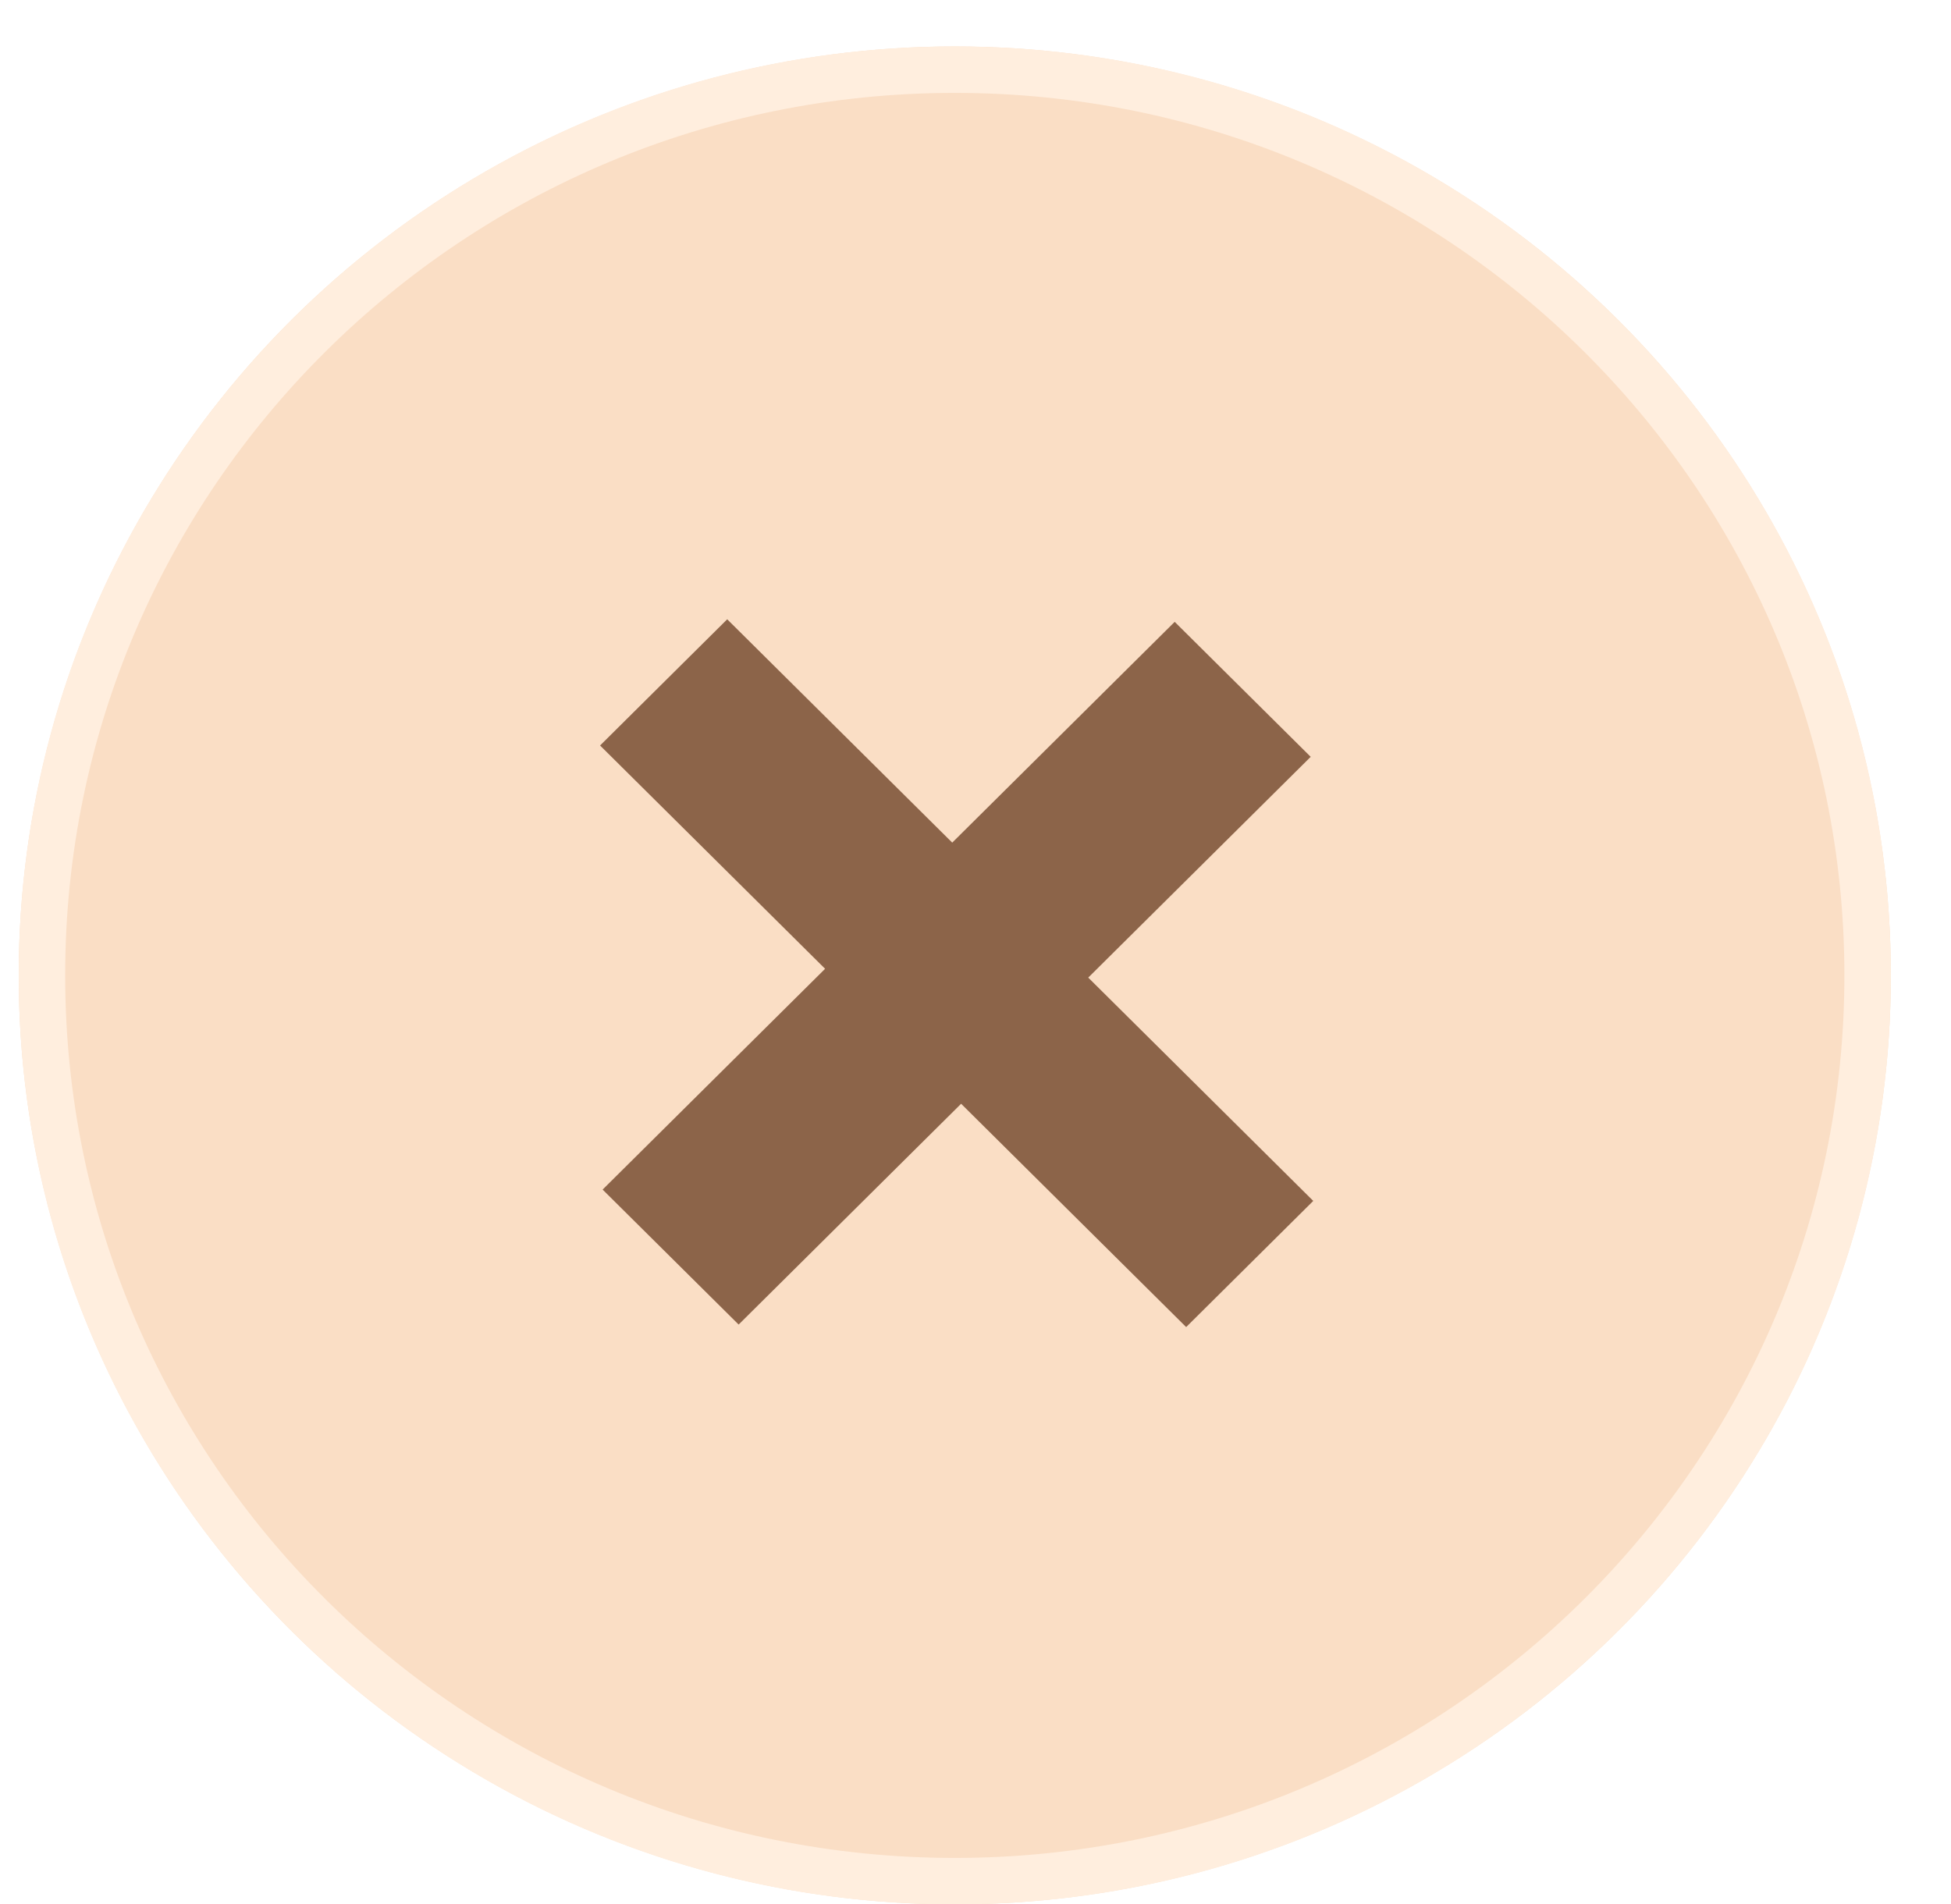
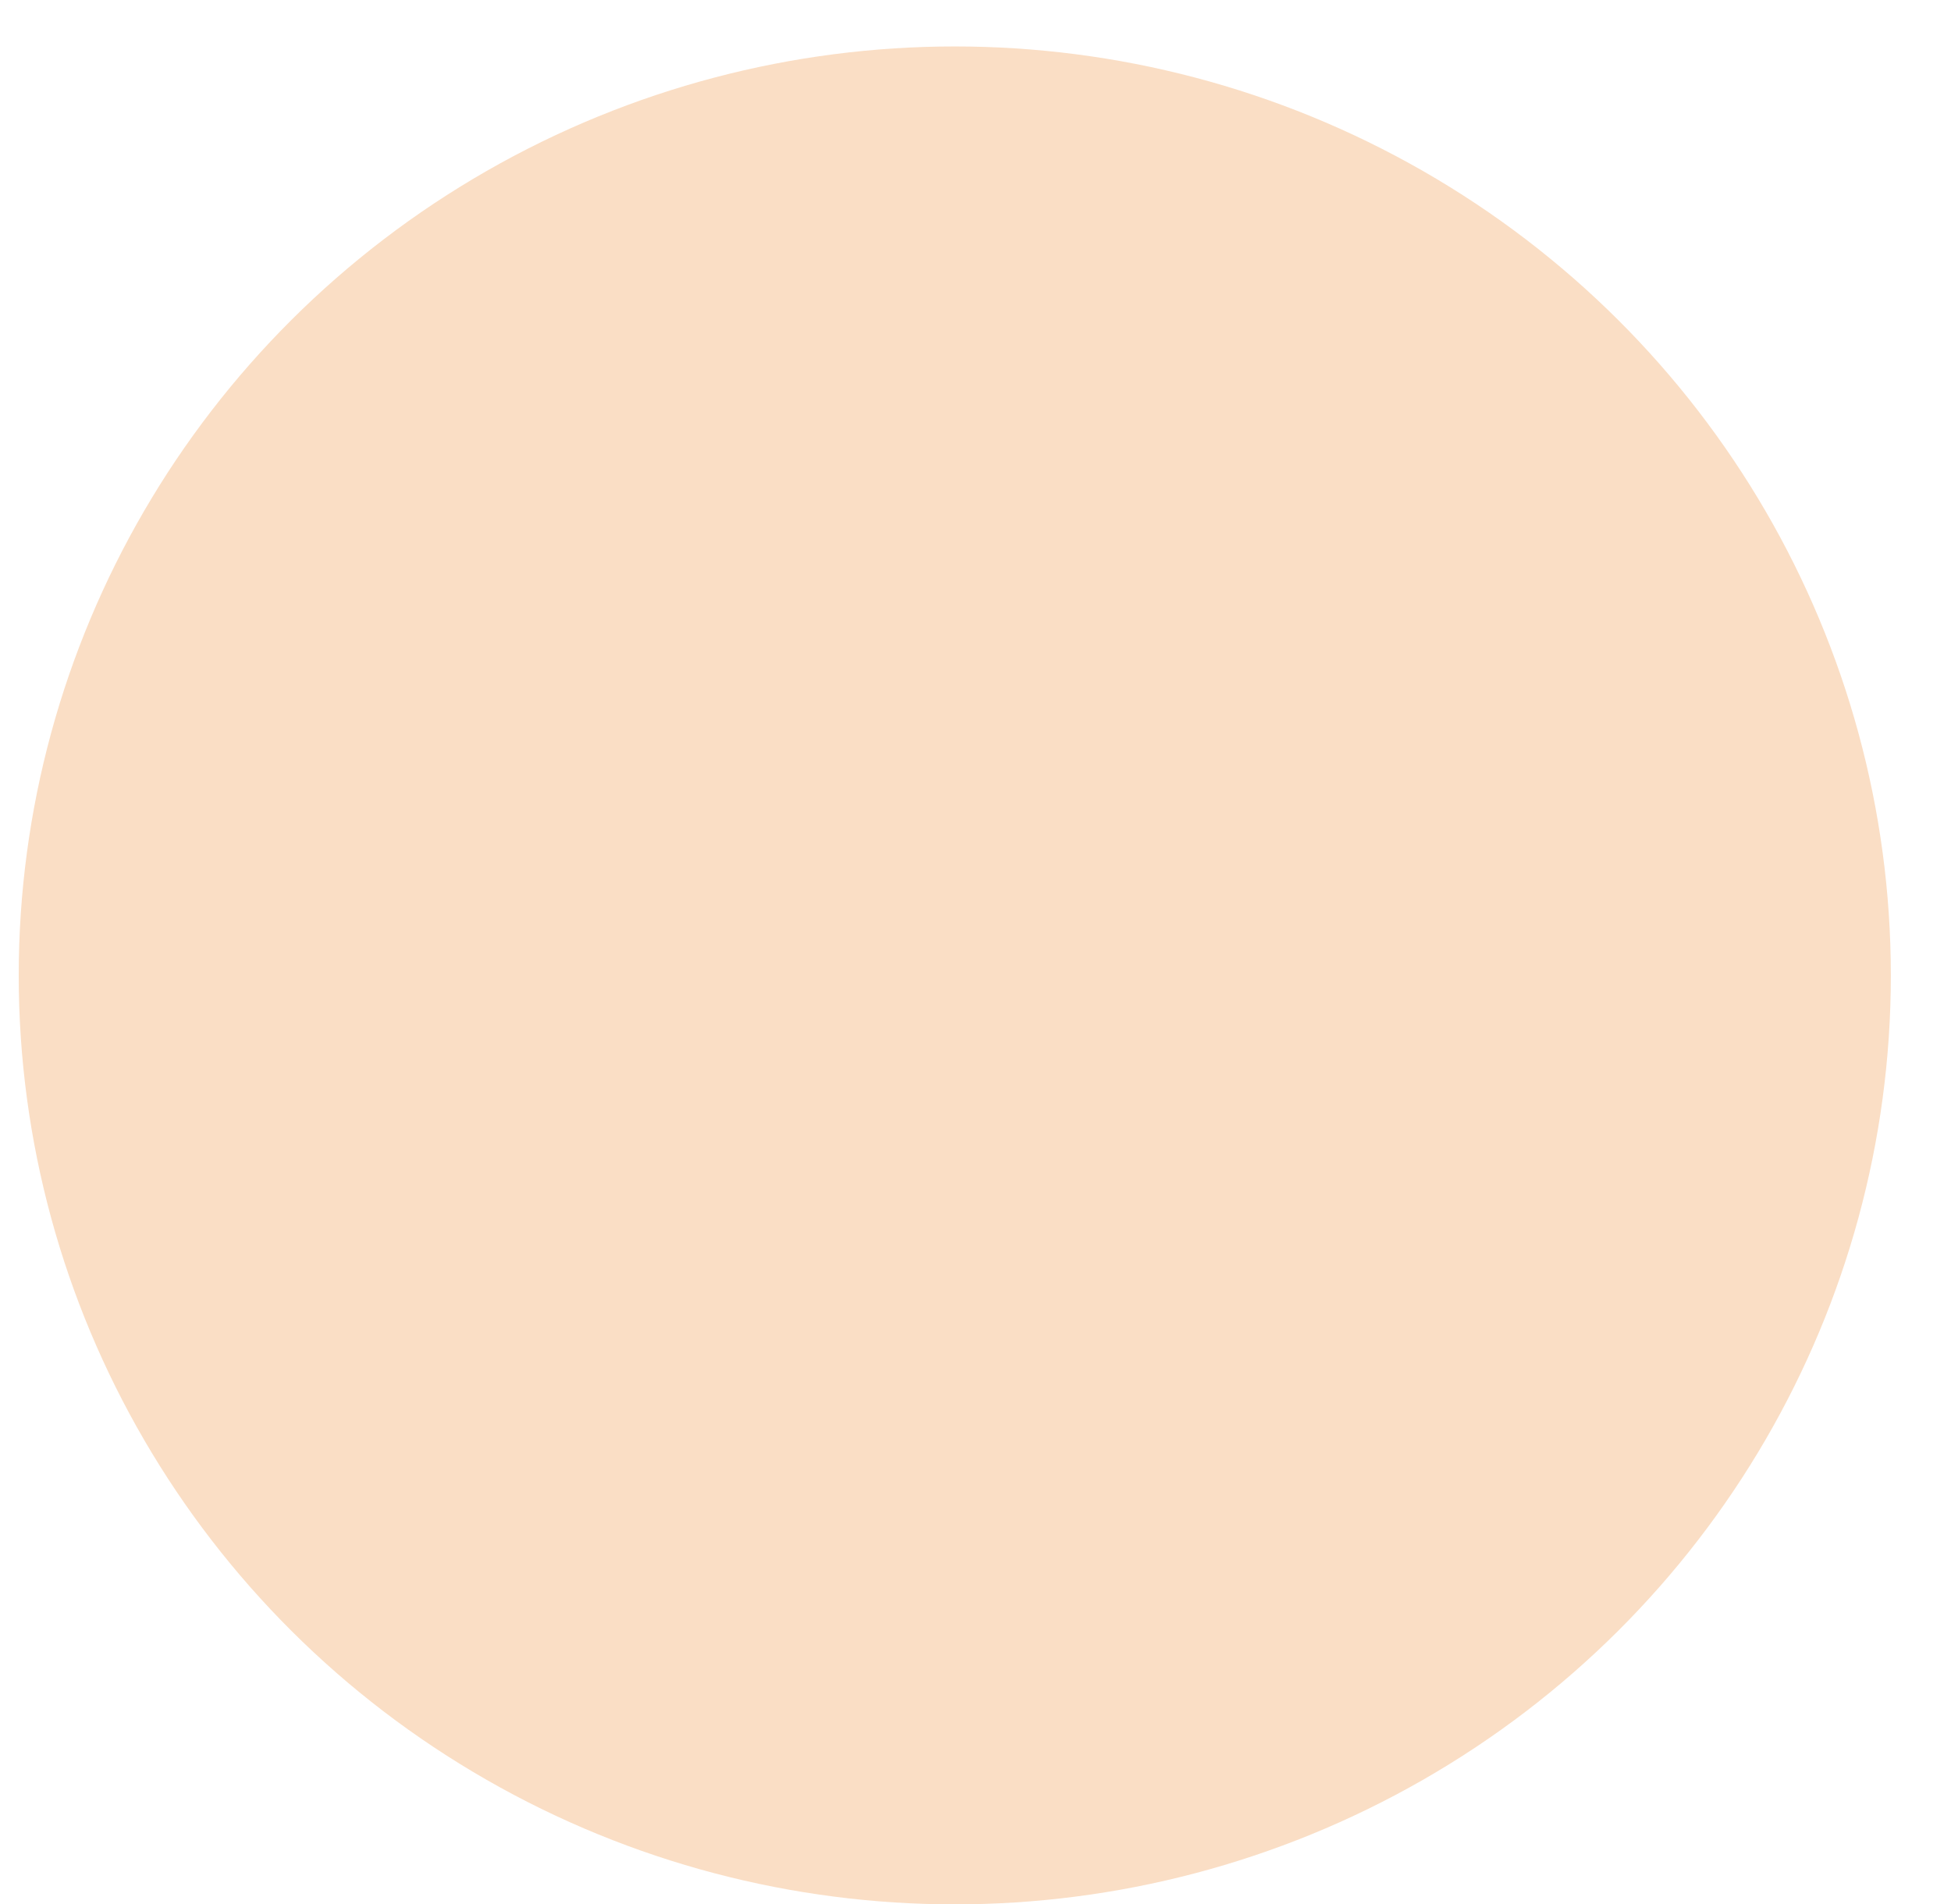
<svg xmlns="http://www.w3.org/2000/svg" width="42" height="41" viewBox="0 0 42 41" fill="none">
  <g filter="url(#filter0_d_149_444)">
    <ellipse cx="21.554" cy="20" rx="20.151" ry="20" fill="#FADEC5" />
-     <path d="M41.205 20C41.205 30.766 32.41 39.5 21.554 39.5C10.697 39.5 1.903 30.766 1.903 20C1.903 9.234 10.697 0.5 21.554 0.5C32.41 0.5 41.205 9.234 41.205 20Z" stroke="#FFEEDE" />
  </g>
-   <path d="M12.973 25.611L25.288 13.388L28.216 16.294L15.901 28.517L12.973 25.611ZM12.918 16.05L15.655 13.333L28.271 25.855L25.535 28.571L12.918 16.05Z" fill="#8C6449" />
  <defs>
    <filter id="filter0_d_149_444" x="0.403" y="0" width="41.302" height="41" filterUnits="userSpaceOnUse" color-interpolation-filters="sRGB">
      <feFlood flood-opacity="0" result="BackgroundImageFix" />
      <feColorMatrix in="SourceAlpha" type="matrix" values="0 0 0 0 0 0 0 0 0 0 0 0 0 0 0 0 0 0 127 0" result="hardAlpha" />
      <feOffset dx="-1" dy="1" />
      <feComposite in2="hardAlpha" operator="out" />
      <feColorMatrix type="matrix" values="0 0 0 0 0 0 0 0 0 0 0 0 0 0 0 0 0 0 0.25 0" />
      <feBlend mode="normal" in2="BackgroundImageFix" result="effect1_dropShadow_149_444" />
      <feBlend mode="normal" in="SourceGraphic" in2="effect1_dropShadow_149_444" result="shape" />
    </filter>
  </defs>
</svg>